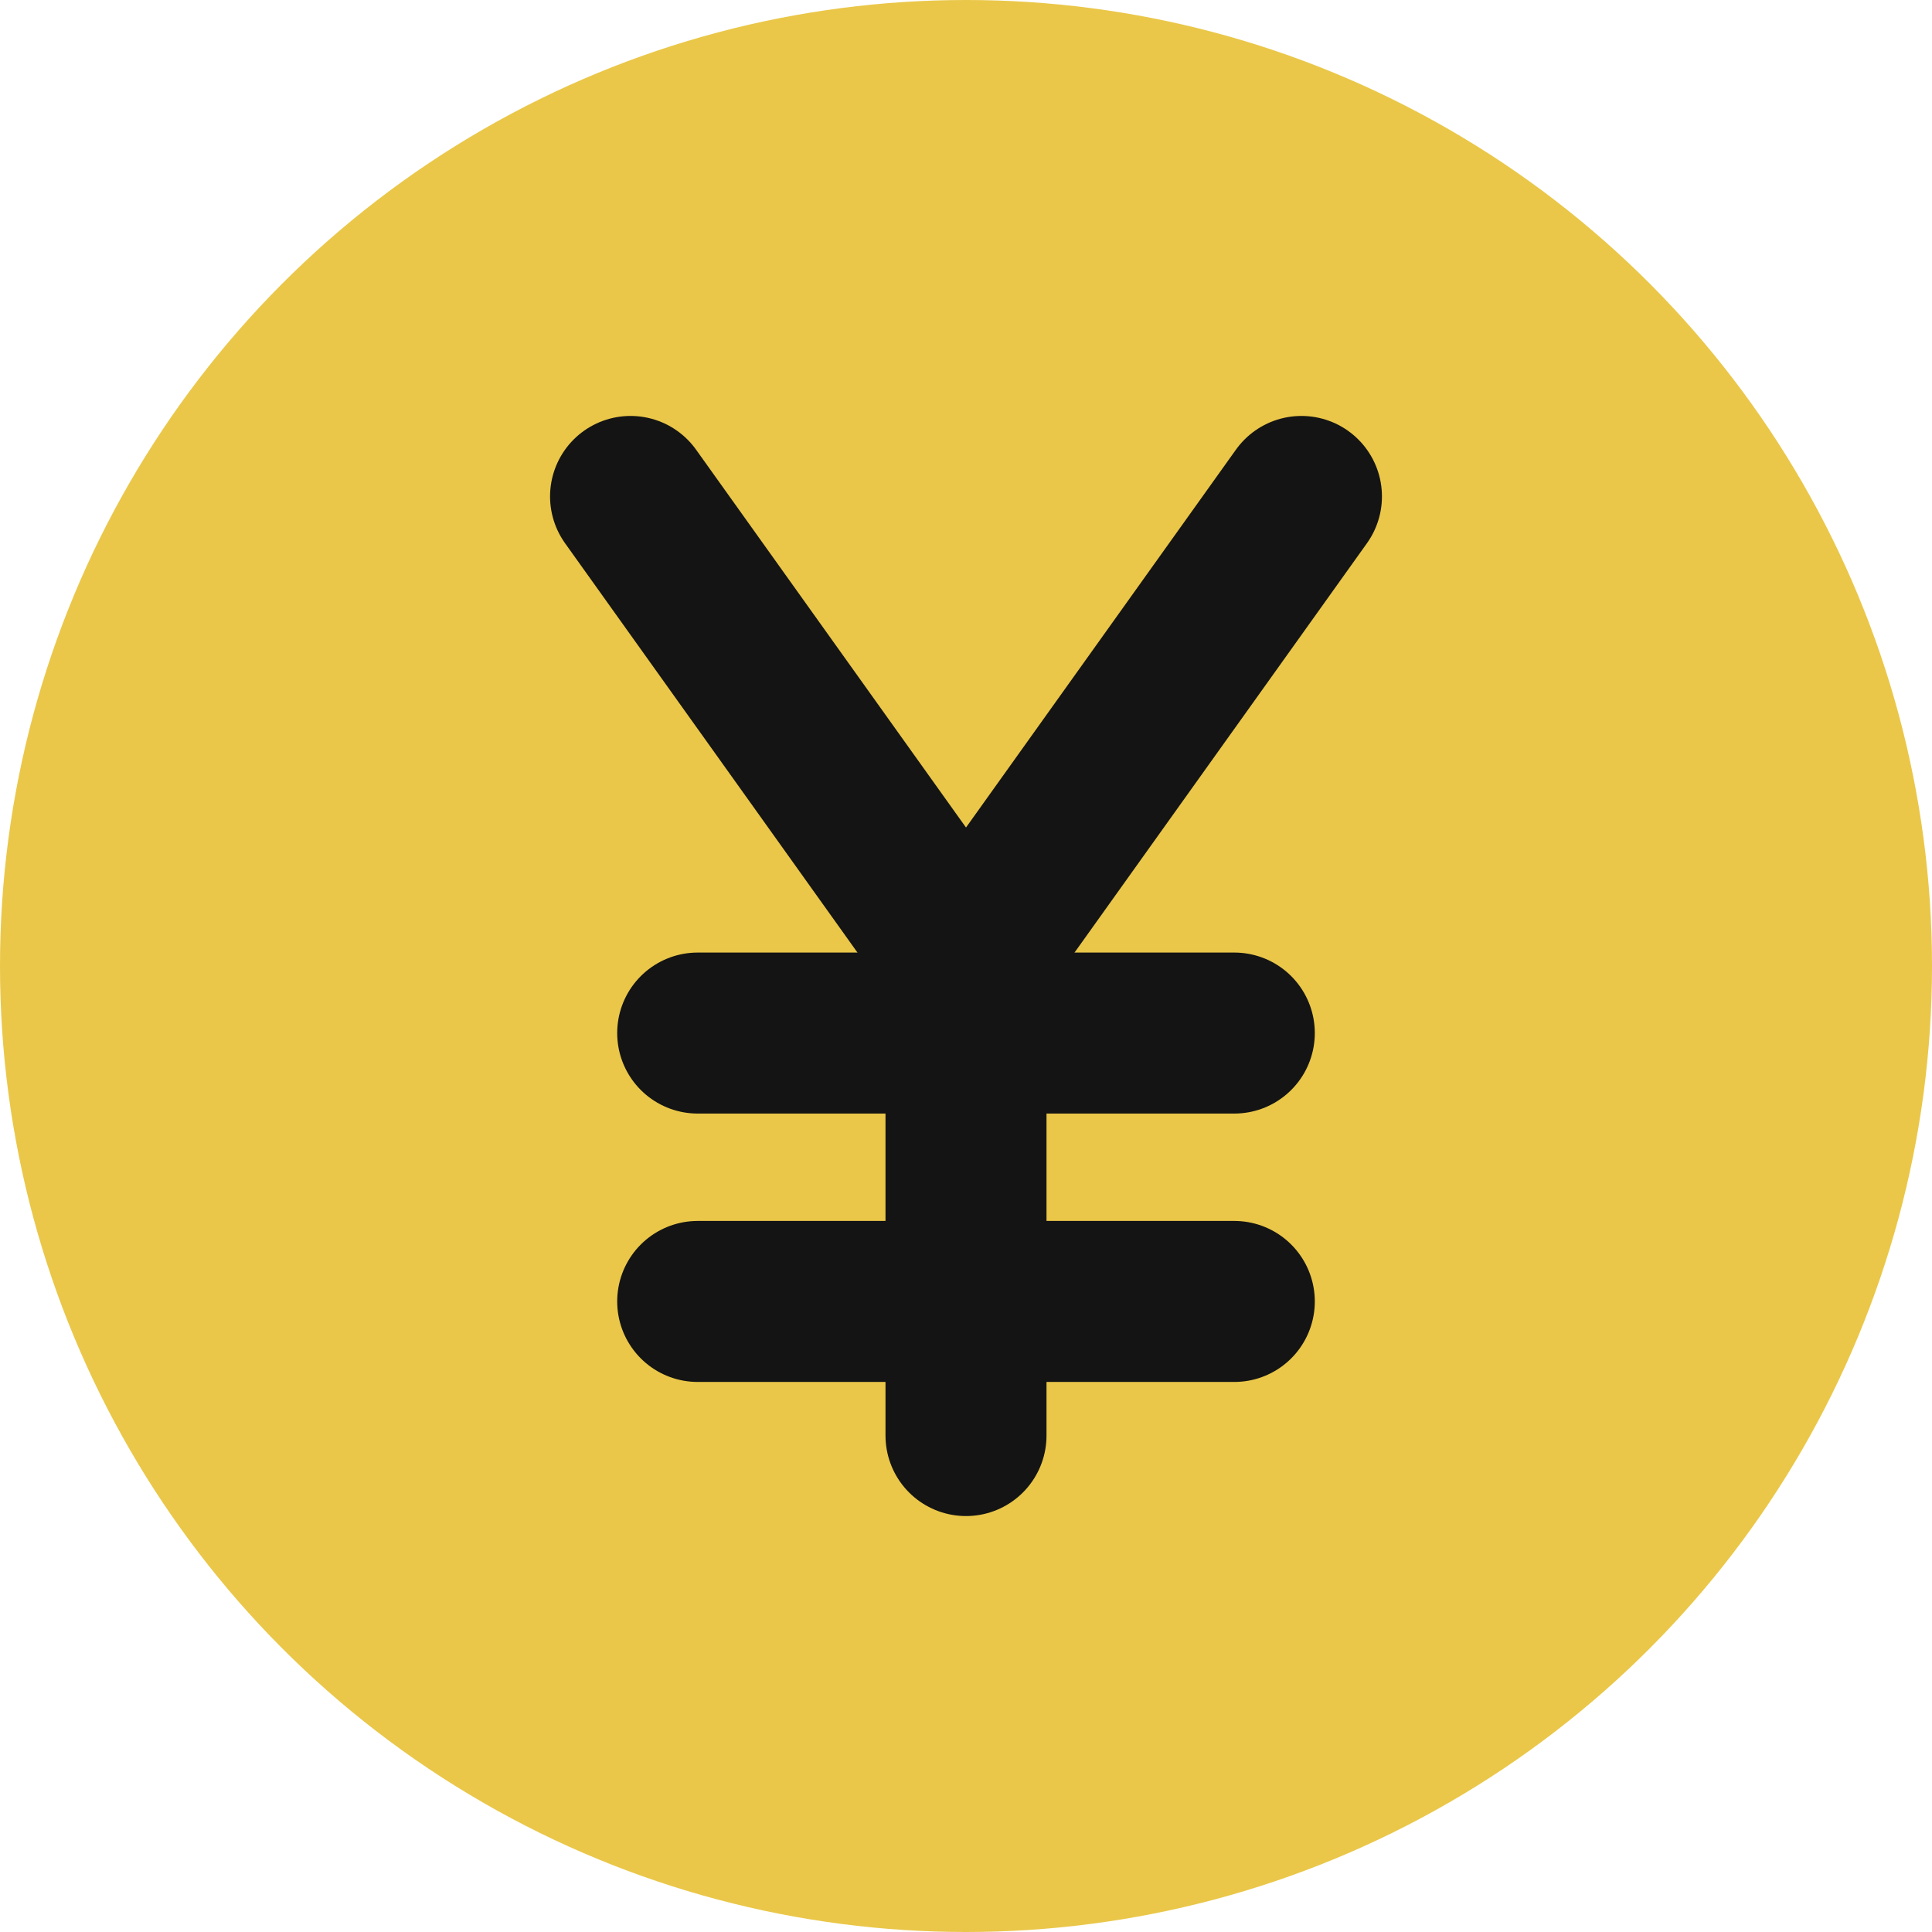
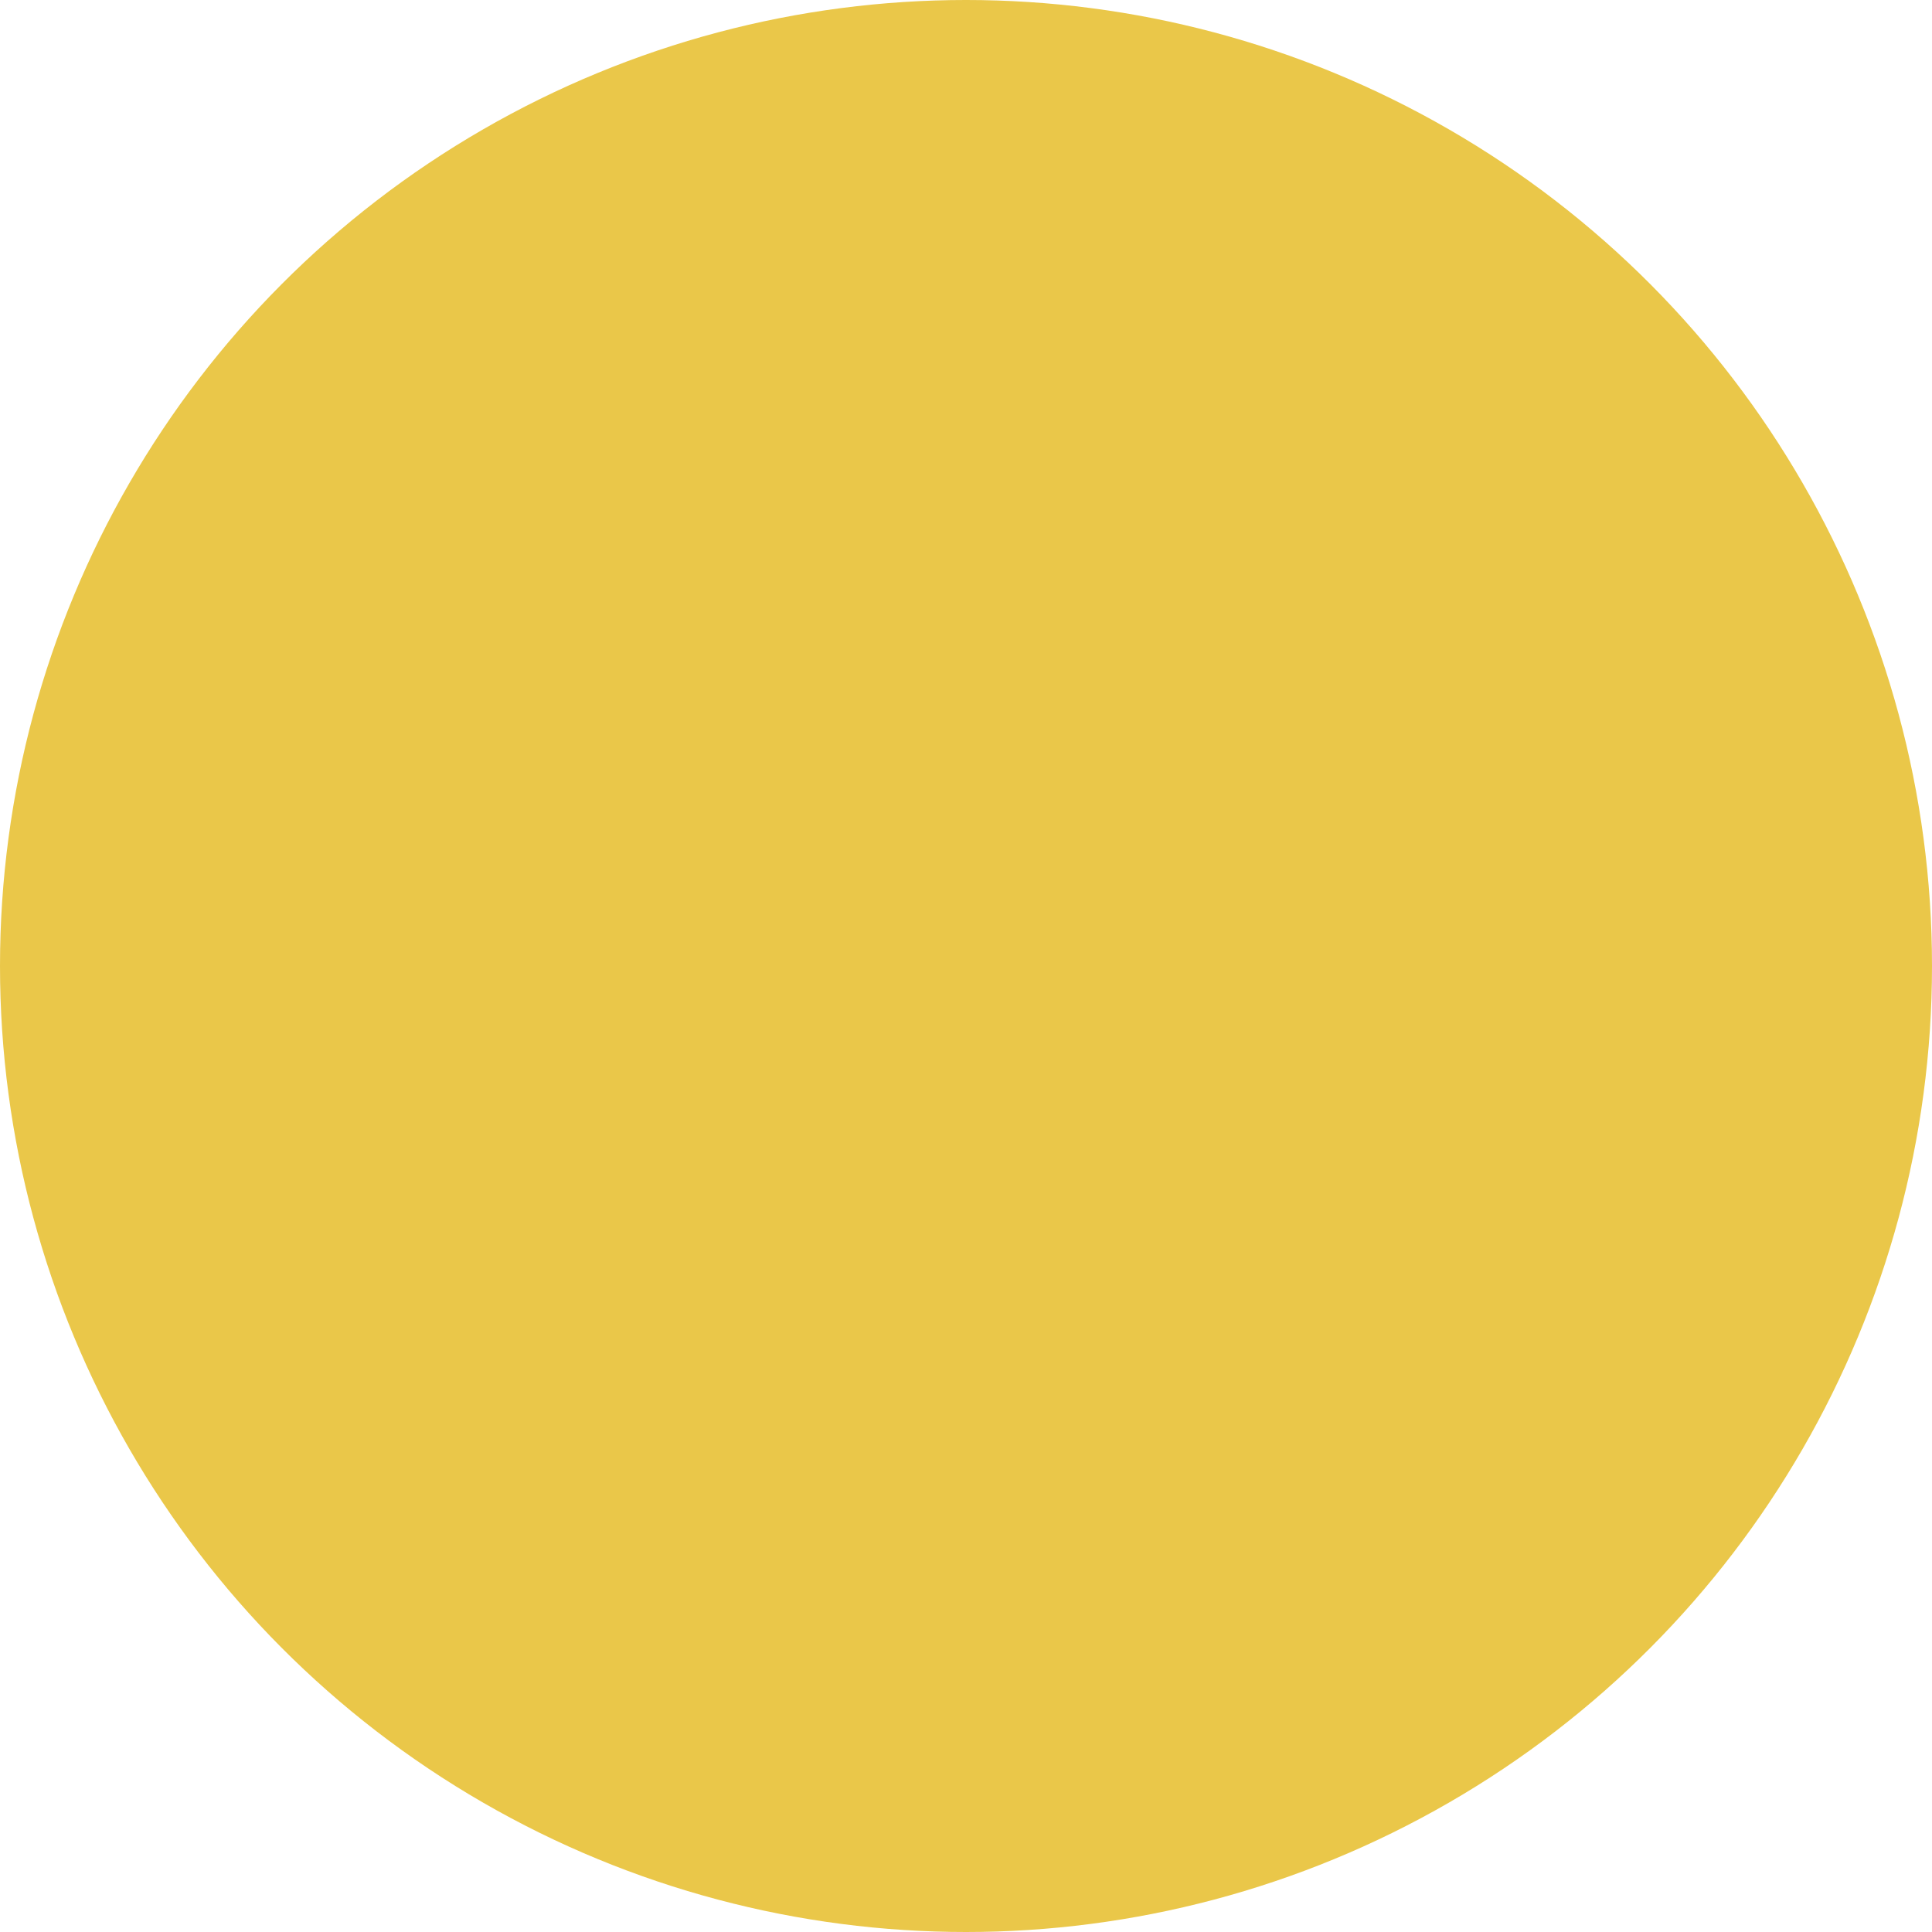
<svg xmlns="http://www.w3.org/2000/svg" width="24" height="24" viewBox="0 0 24 24" fill="none">
  <circle cx="12" cy="12" r="12" fill="#EAC749" />
  <g clip-path="url(#clip0_319_18)">
    <path d="M12 17.833V12M12 12L7.833 6.167M12 12L16.167 6.167" stroke="#141414" stroke-width="2" stroke-linecap="round" stroke-linejoin="round" />
    <path d="M8.667 16.167H15.333" stroke="#141414" stroke-width="2" stroke-linecap="round" stroke-linejoin="round" />
    <path d="M8.667 12.833H15.333" stroke="#141414" stroke-width="2" stroke-linecap="round" stroke-linejoin="round" />
  </g>
  <defs>
    <clipPath id="clip0_319_18">
-       <rect width="20" height="20" fill="white" transform="translate(2 2)" />
-     </clipPath>
+       </clipPath>
  </defs>
</svg>